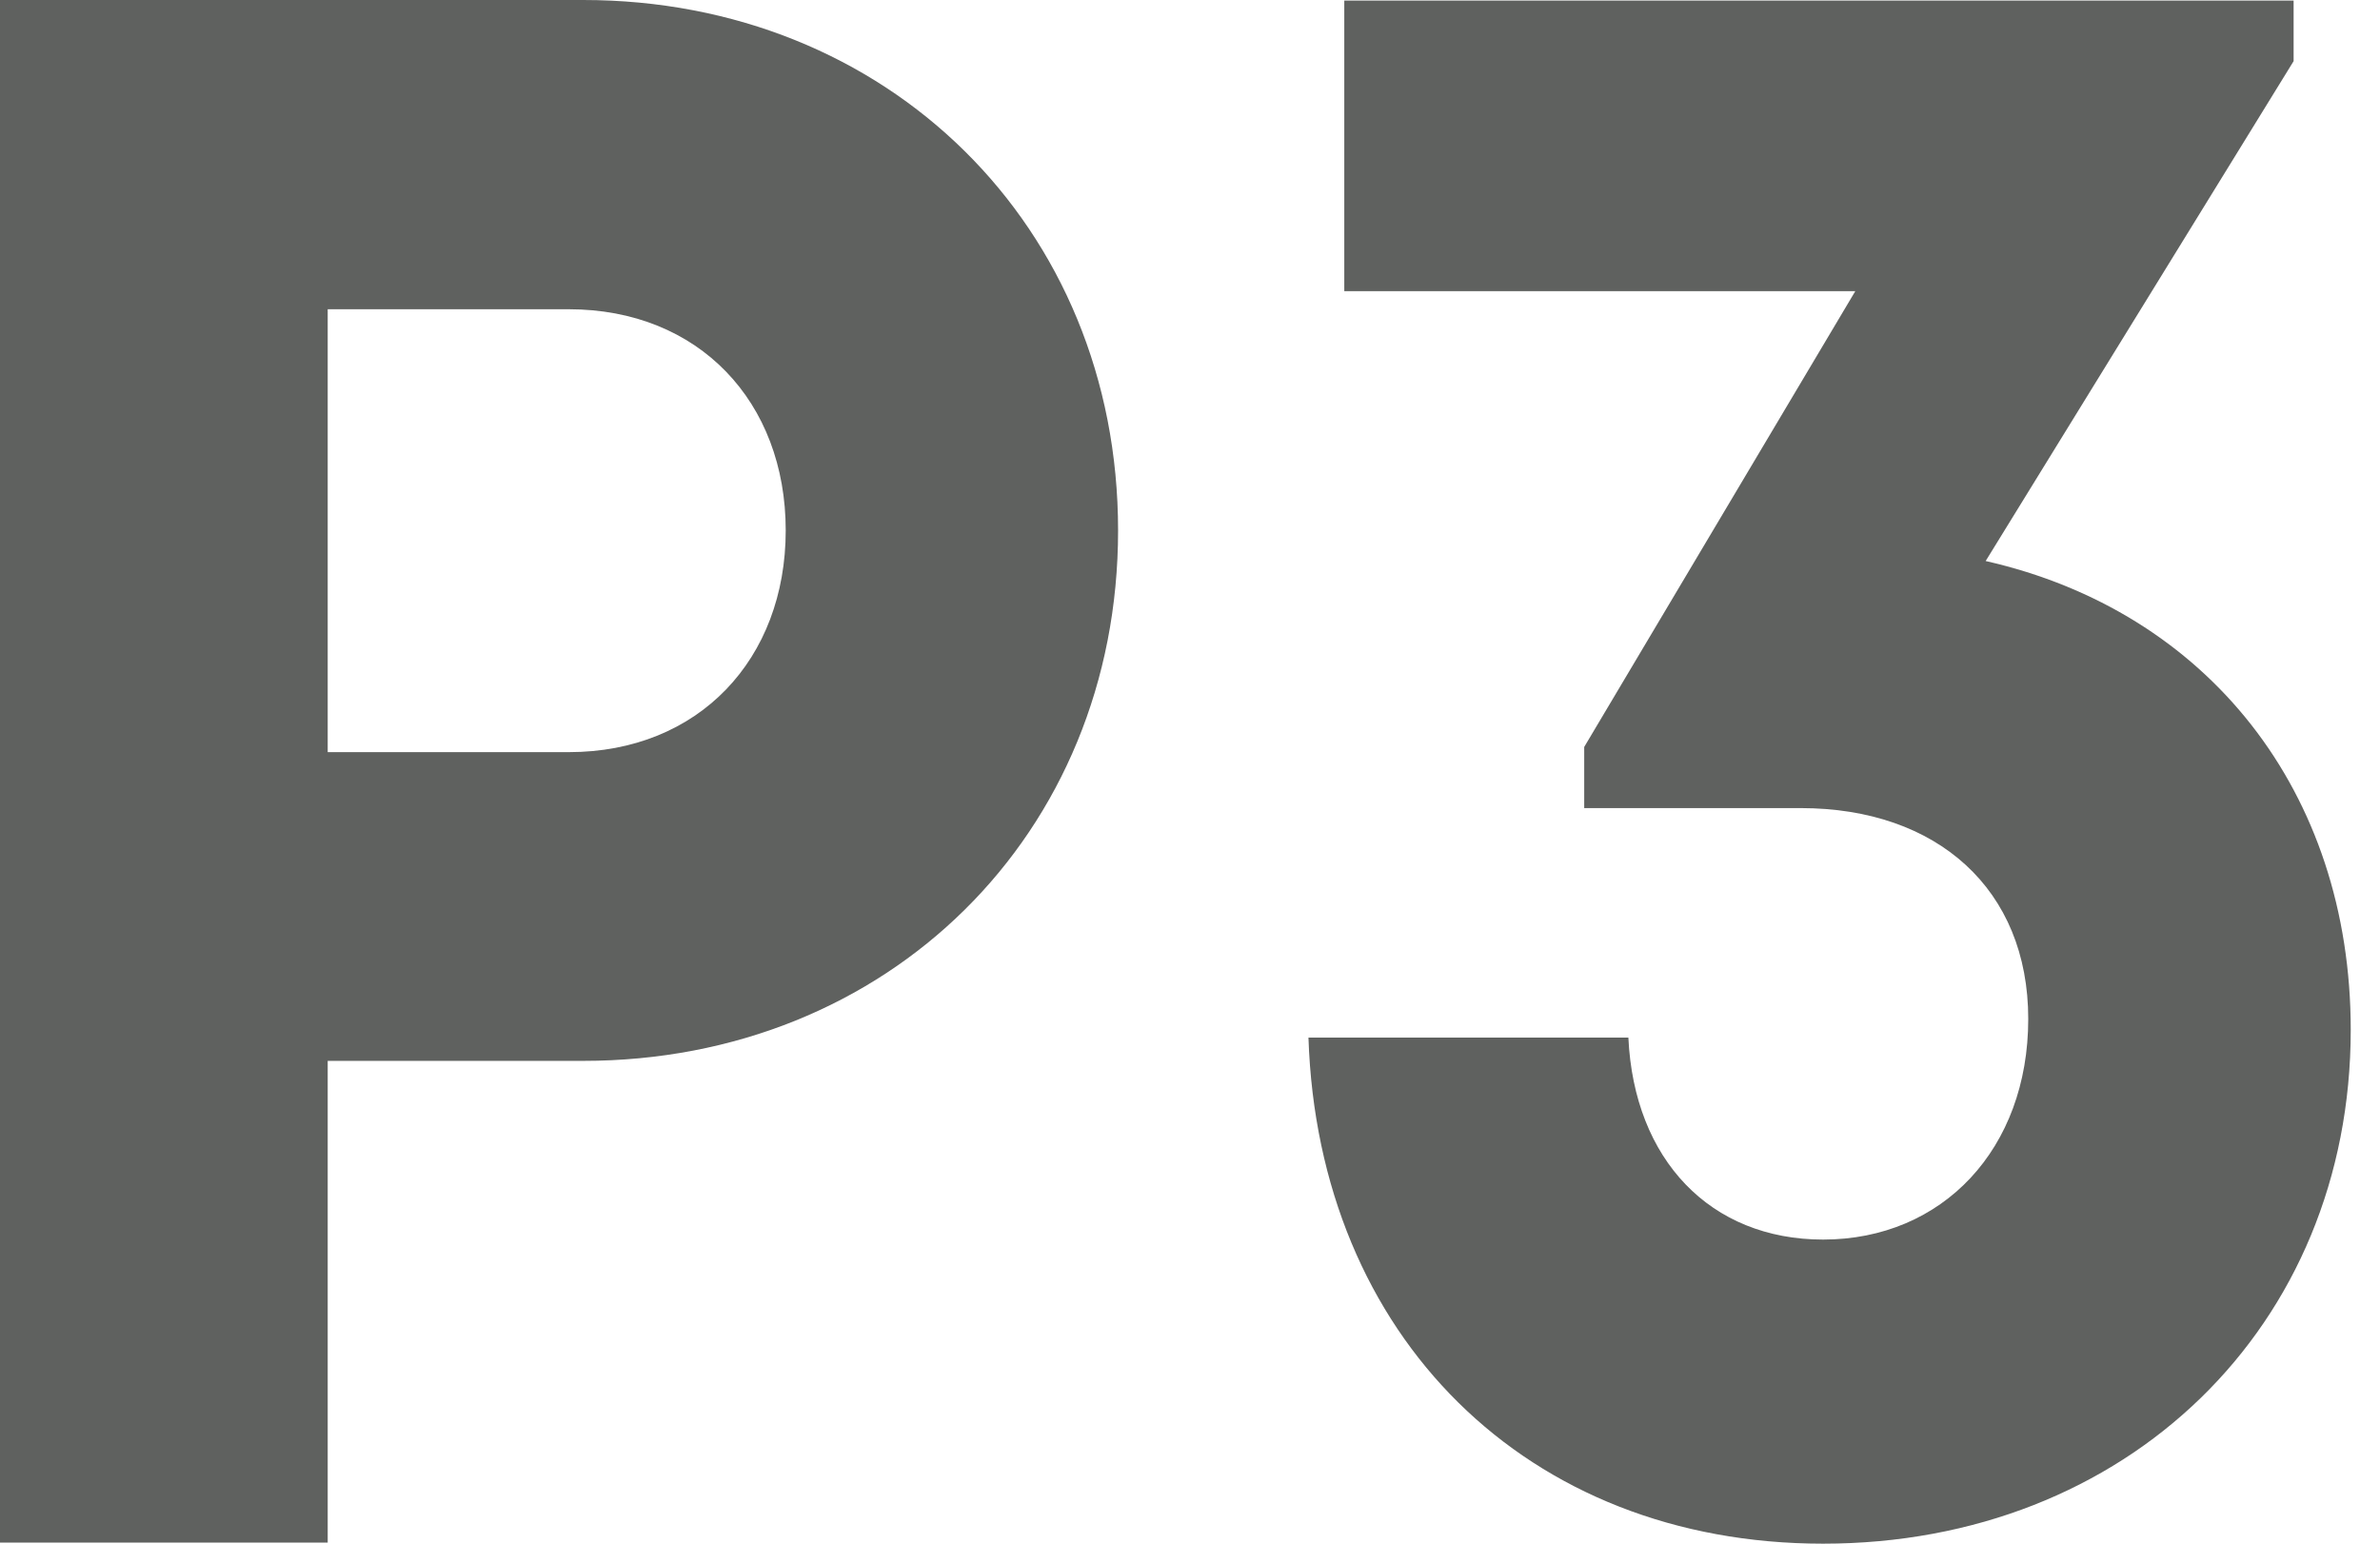
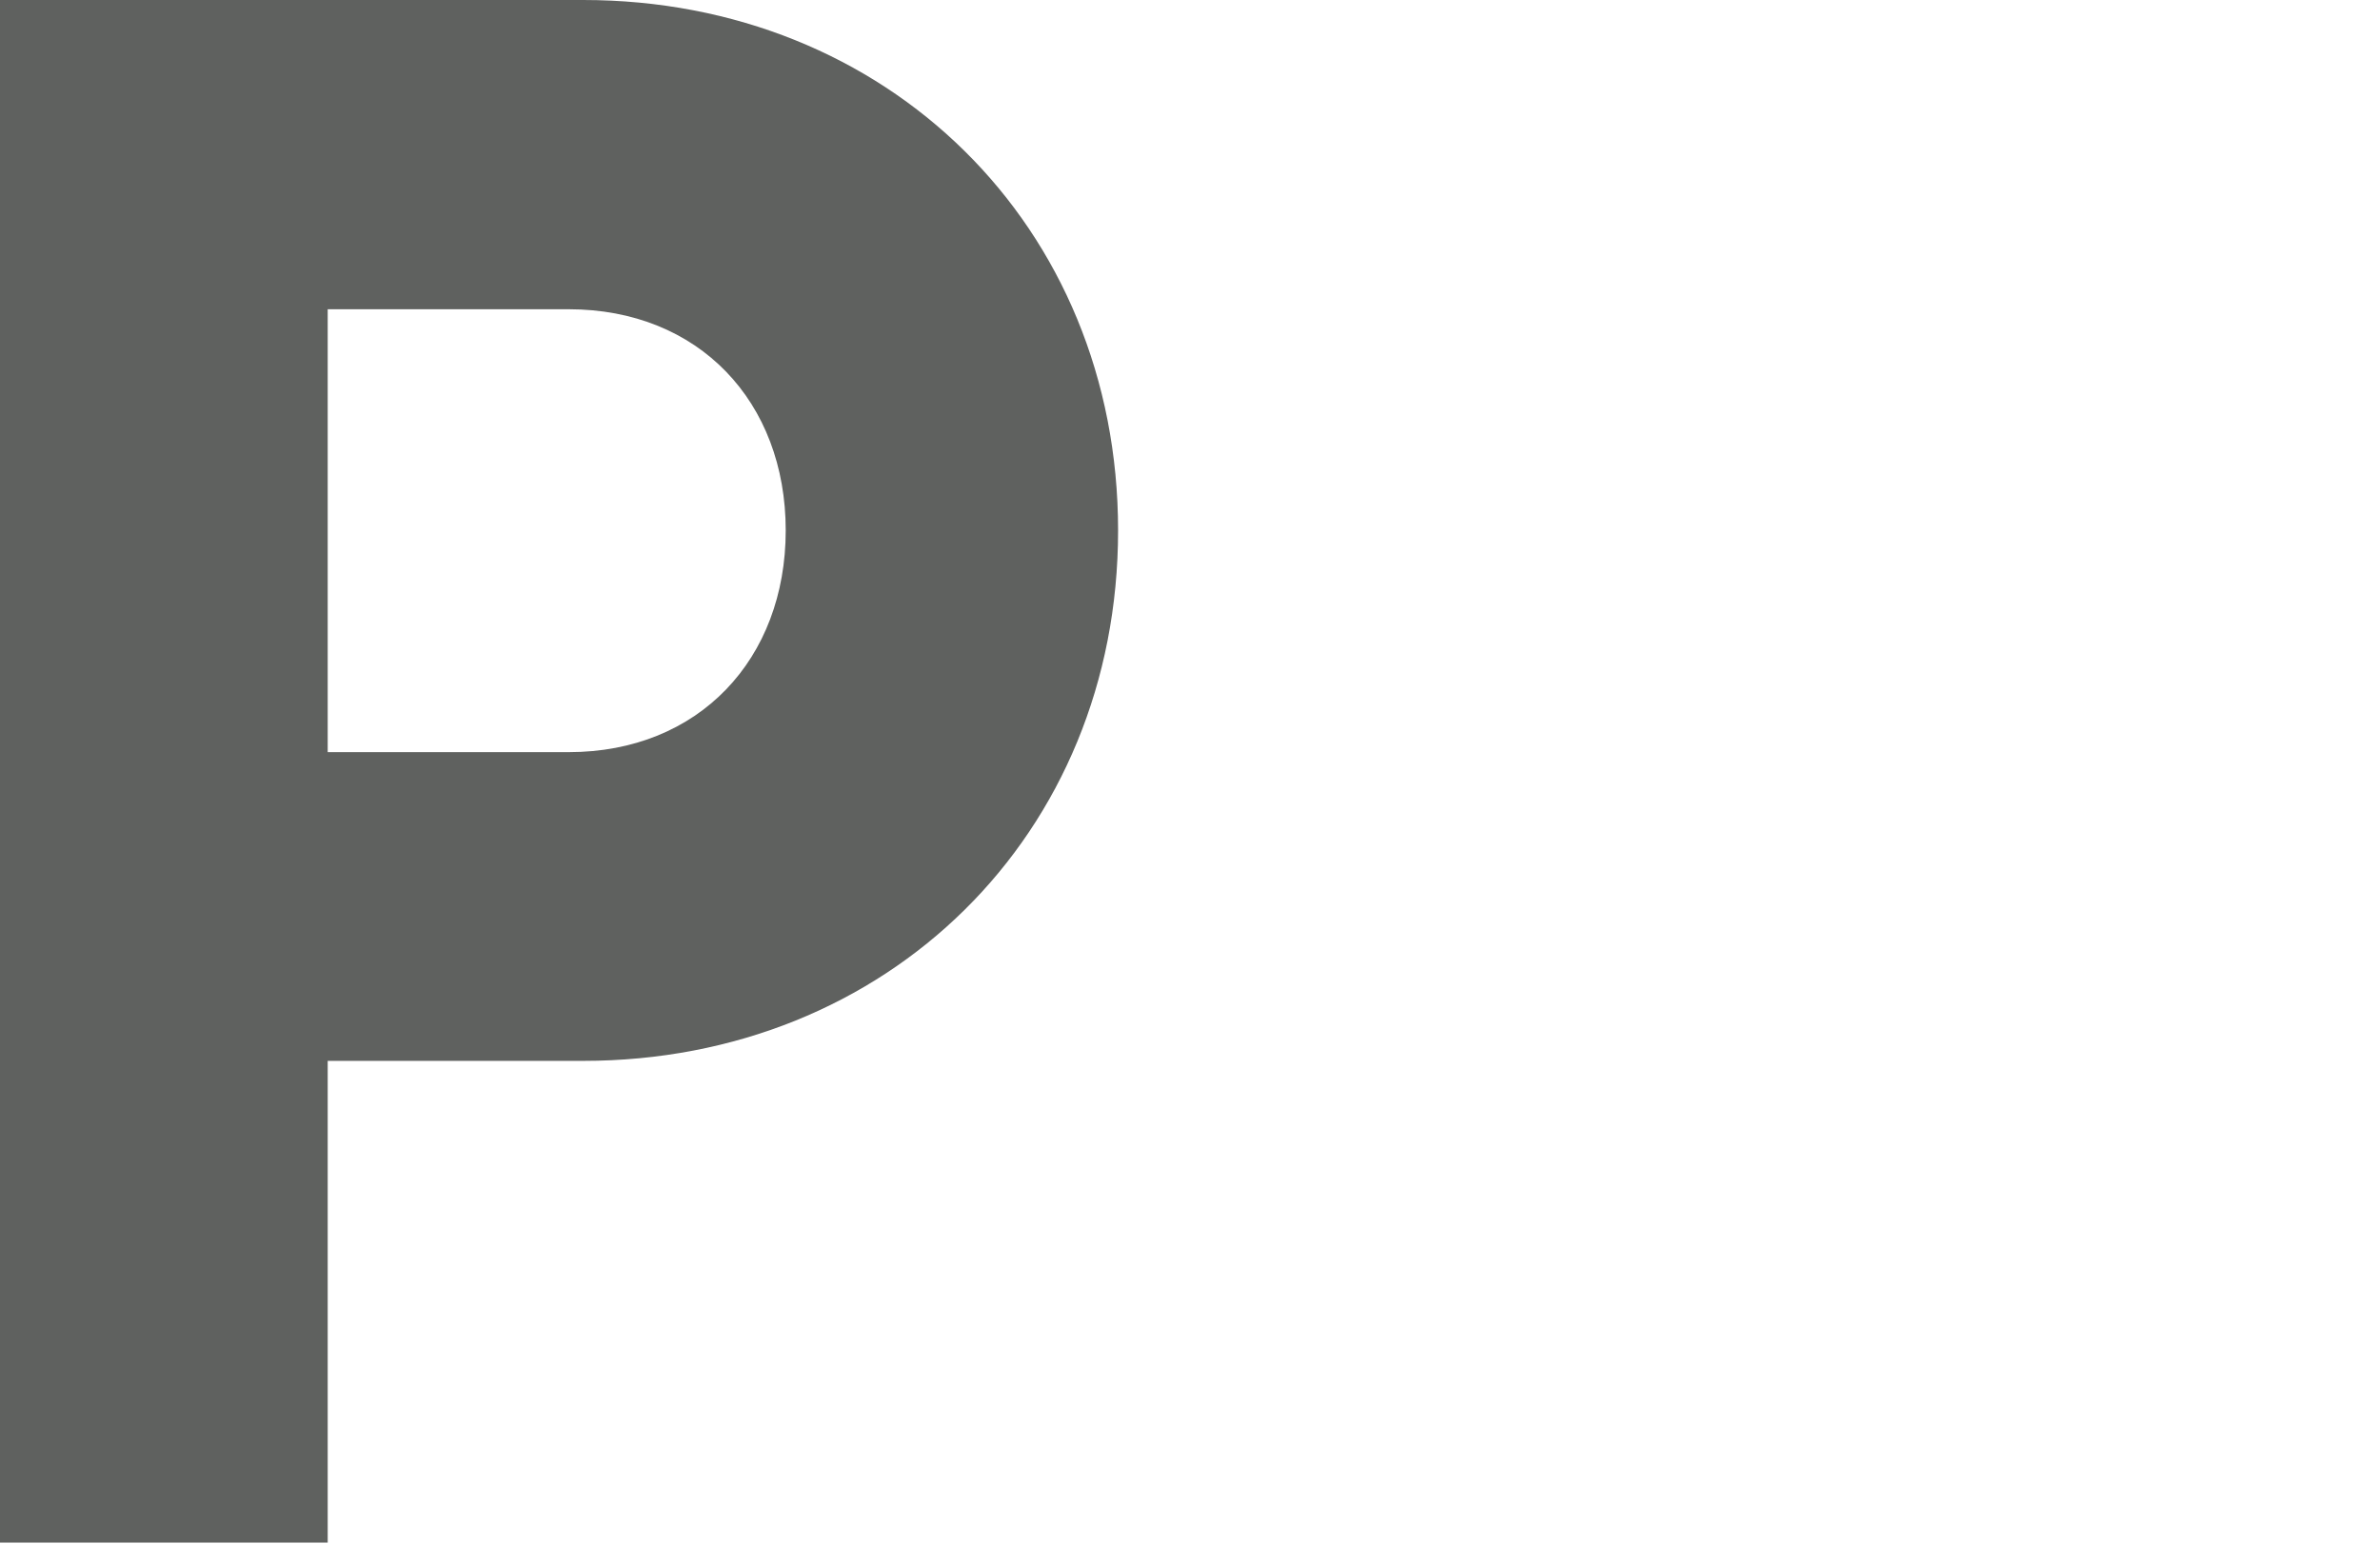
<svg xmlns="http://www.w3.org/2000/svg" width="74" height="48" viewBox="0 0 74 48" fill="none">
-   <path d="M24.43 16.494C24.43 12.499 21.734 9.616 17.681 9.616H10.189V23.388H17.681C21.734 23.388 24.43 20.489 24.43 16.494ZM34.764 16.494C34.764 25.949 27.595 32.988 18.133 32.988H10.189V47.968H0V0H18.133C27.579 0 34.764 7.023 34.764 16.494Z" fill="#5F615F" />
-   <path d="M73.09 32.022C73.09 41.252 66.114 48.001 56.685 48.001C47.481 48.001 40.99 41.557 40.683 32.264H50.63C50.807 36.065 53.181 38.545 56.685 38.545C60.398 38.545 63.063 35.727 63.063 31.684C63.063 27.657 60.237 25.128 55.99 25.128H49.257V23.227L57.686 9.053H41.797V0.017H71.314V1.901L61.739 17.445C68.633 19.007 73.09 24.613 73.09 32.022Z" fill="#5F615F" />
+   <path d="M24.43 16.494C24.43 12.499 21.734 9.616 17.681 9.616H10.189V23.388H17.681C21.734 23.388 24.43 20.489 24.43 16.494M34.764 16.494C34.764 25.949 27.595 32.988 18.133 32.988H10.189V47.968H0V0H18.133C27.579 0 34.764 7.023 34.764 16.494Z" fill="#5F615F" />
</svg>